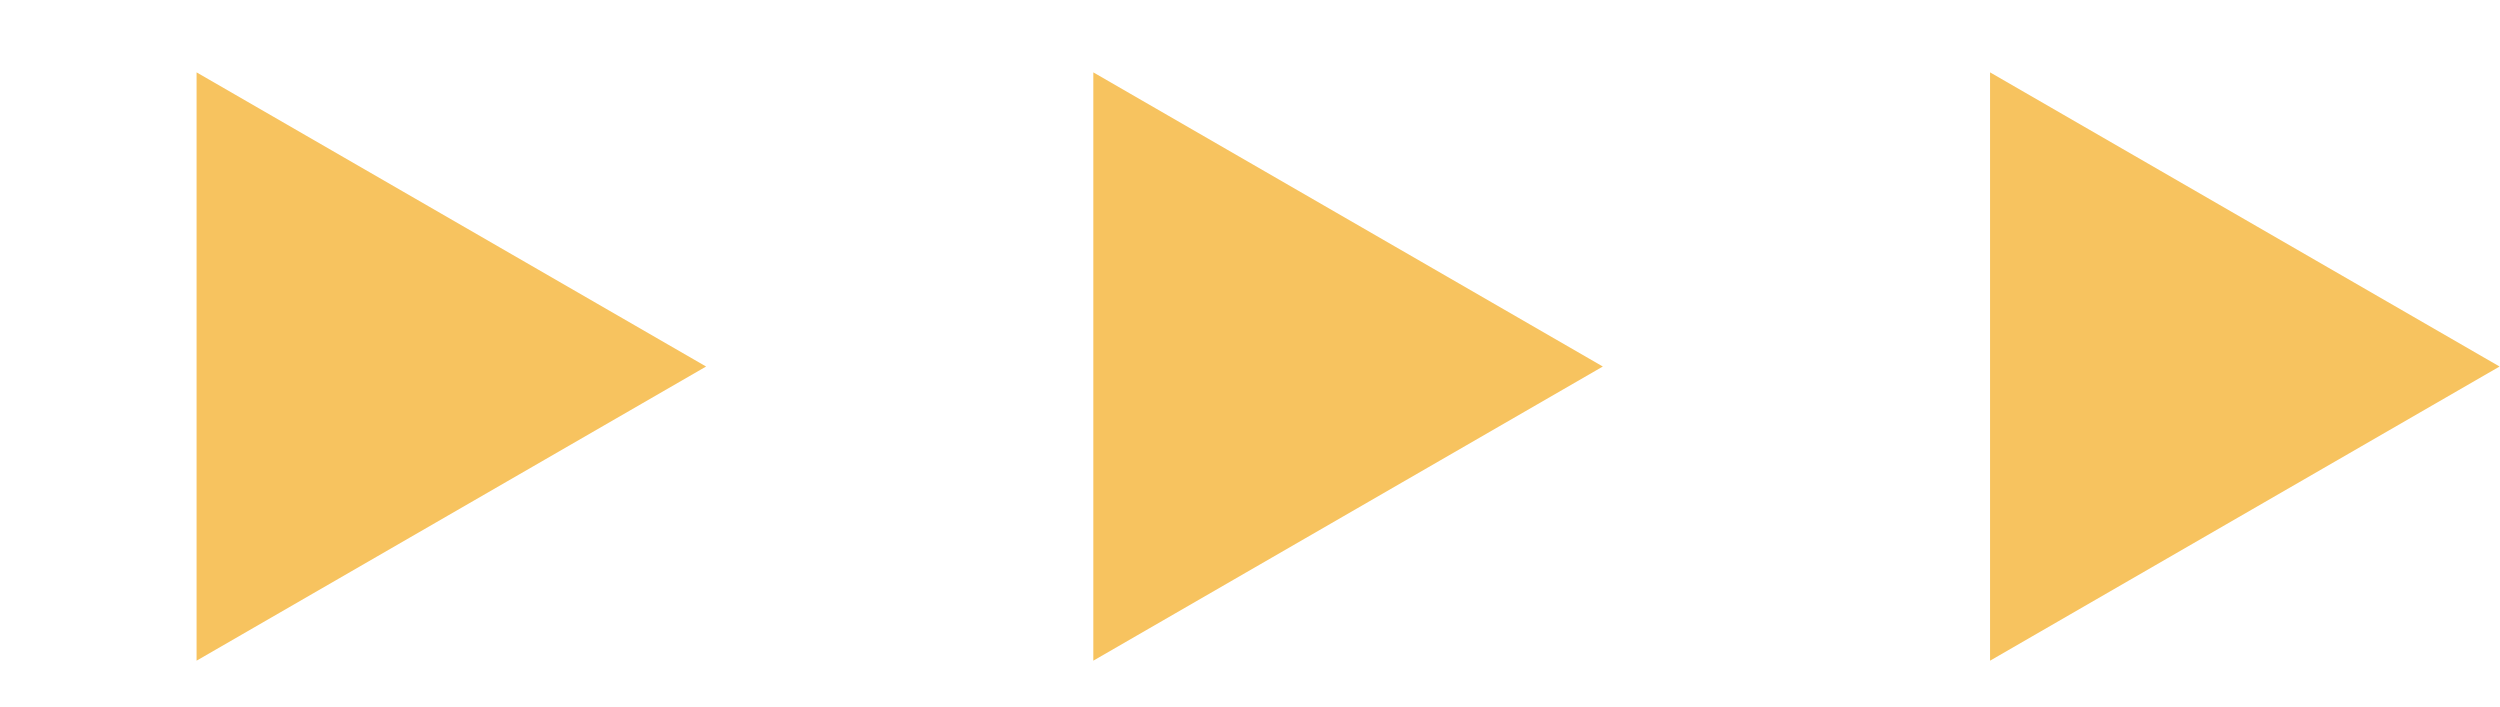
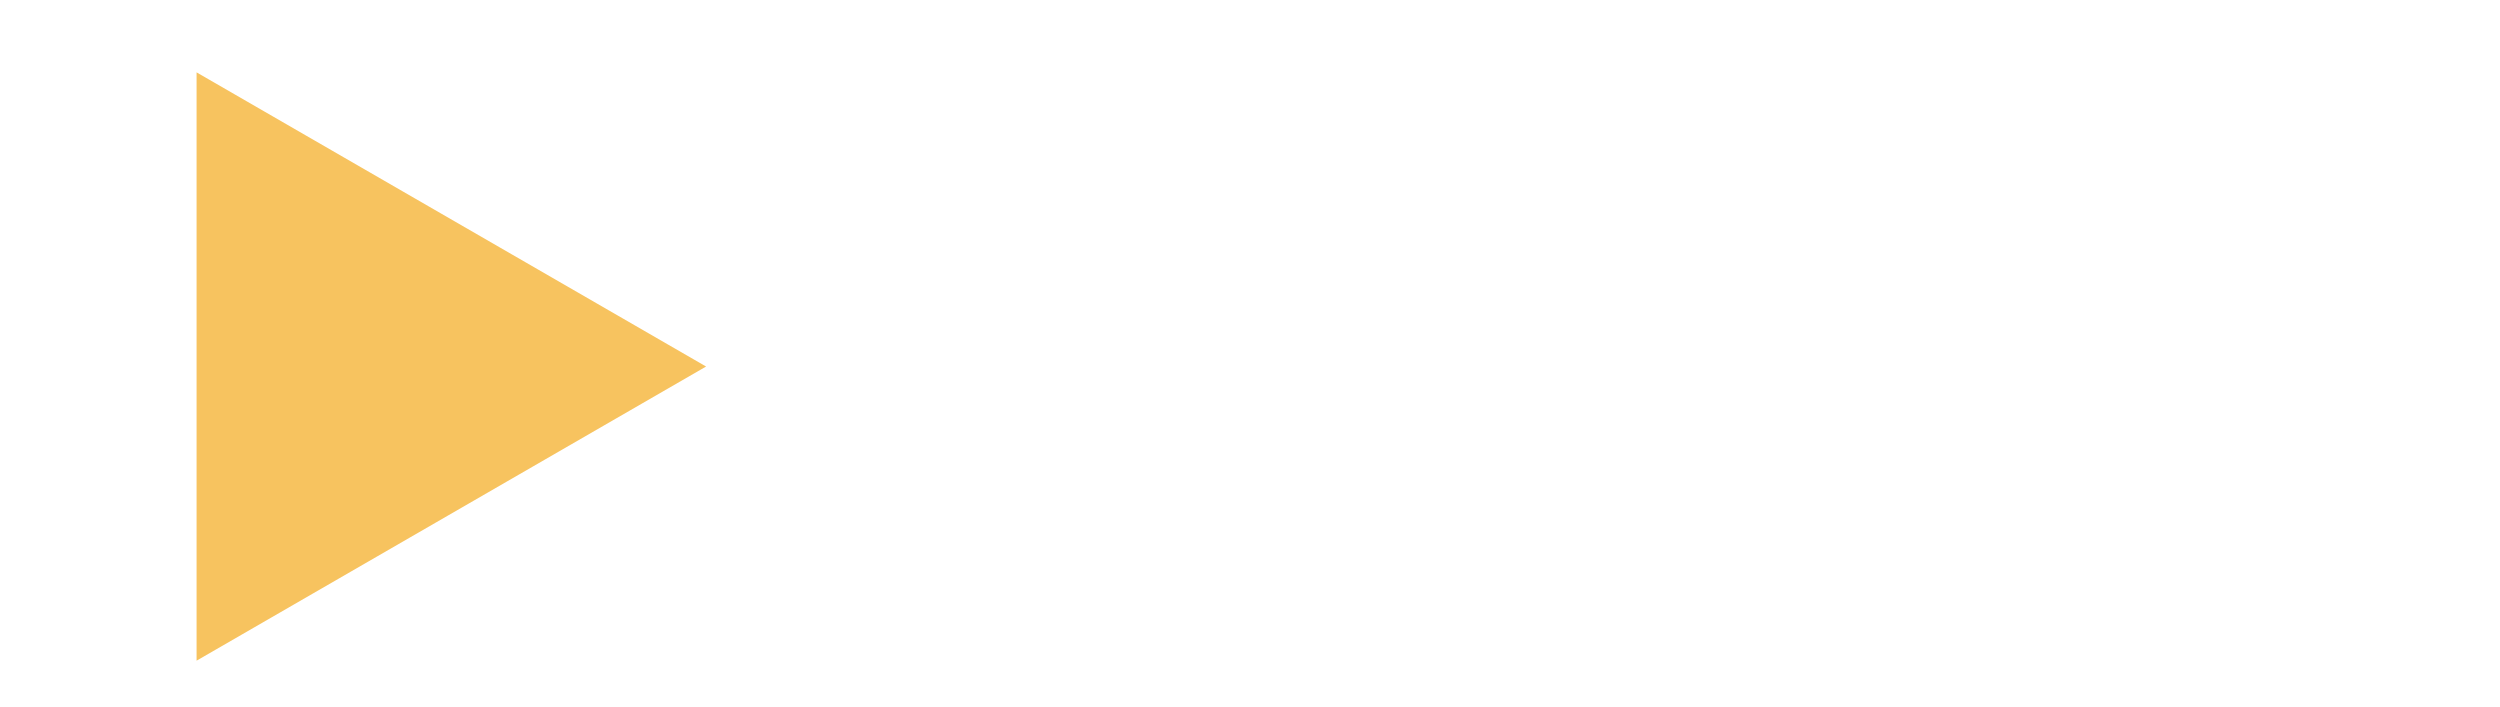
<svg xmlns="http://www.w3.org/2000/svg" width="92" height="26" viewBox="0 0 92 26" fill="none">
  <style>
.arrow{
    animation: mymove 5s infinite;
}
@keyframes mymove {
 0% {
    opacity: 1;
}
50% {
    opacity: 0;
}
100% {
    opacity: 1;
}
}
</style>
  <g id="Group 741">
    <path class="arrow" style="animation-delay: 3s;" id="Polygon 1" d="M25.984 13.488L7.234 24.313L7.234 2.663L25.984 13.488Z" fill="#F7C35F" />
-     <path class="arrow" style="animation-delay: 2s;" id="Polygon 2" d="M58.984 13.488L40.234 24.313L40.234 2.663L58.984 13.488Z" fill="#F7C35F" />
-     <path class="arrow" style="animation-delay: 1s;" id="Polygon 3" d="M91.984 13.488L73.234 24.313L73.234 2.663L91.984 13.488Z" fill="#F7C35F" />
  </g>
</svg>